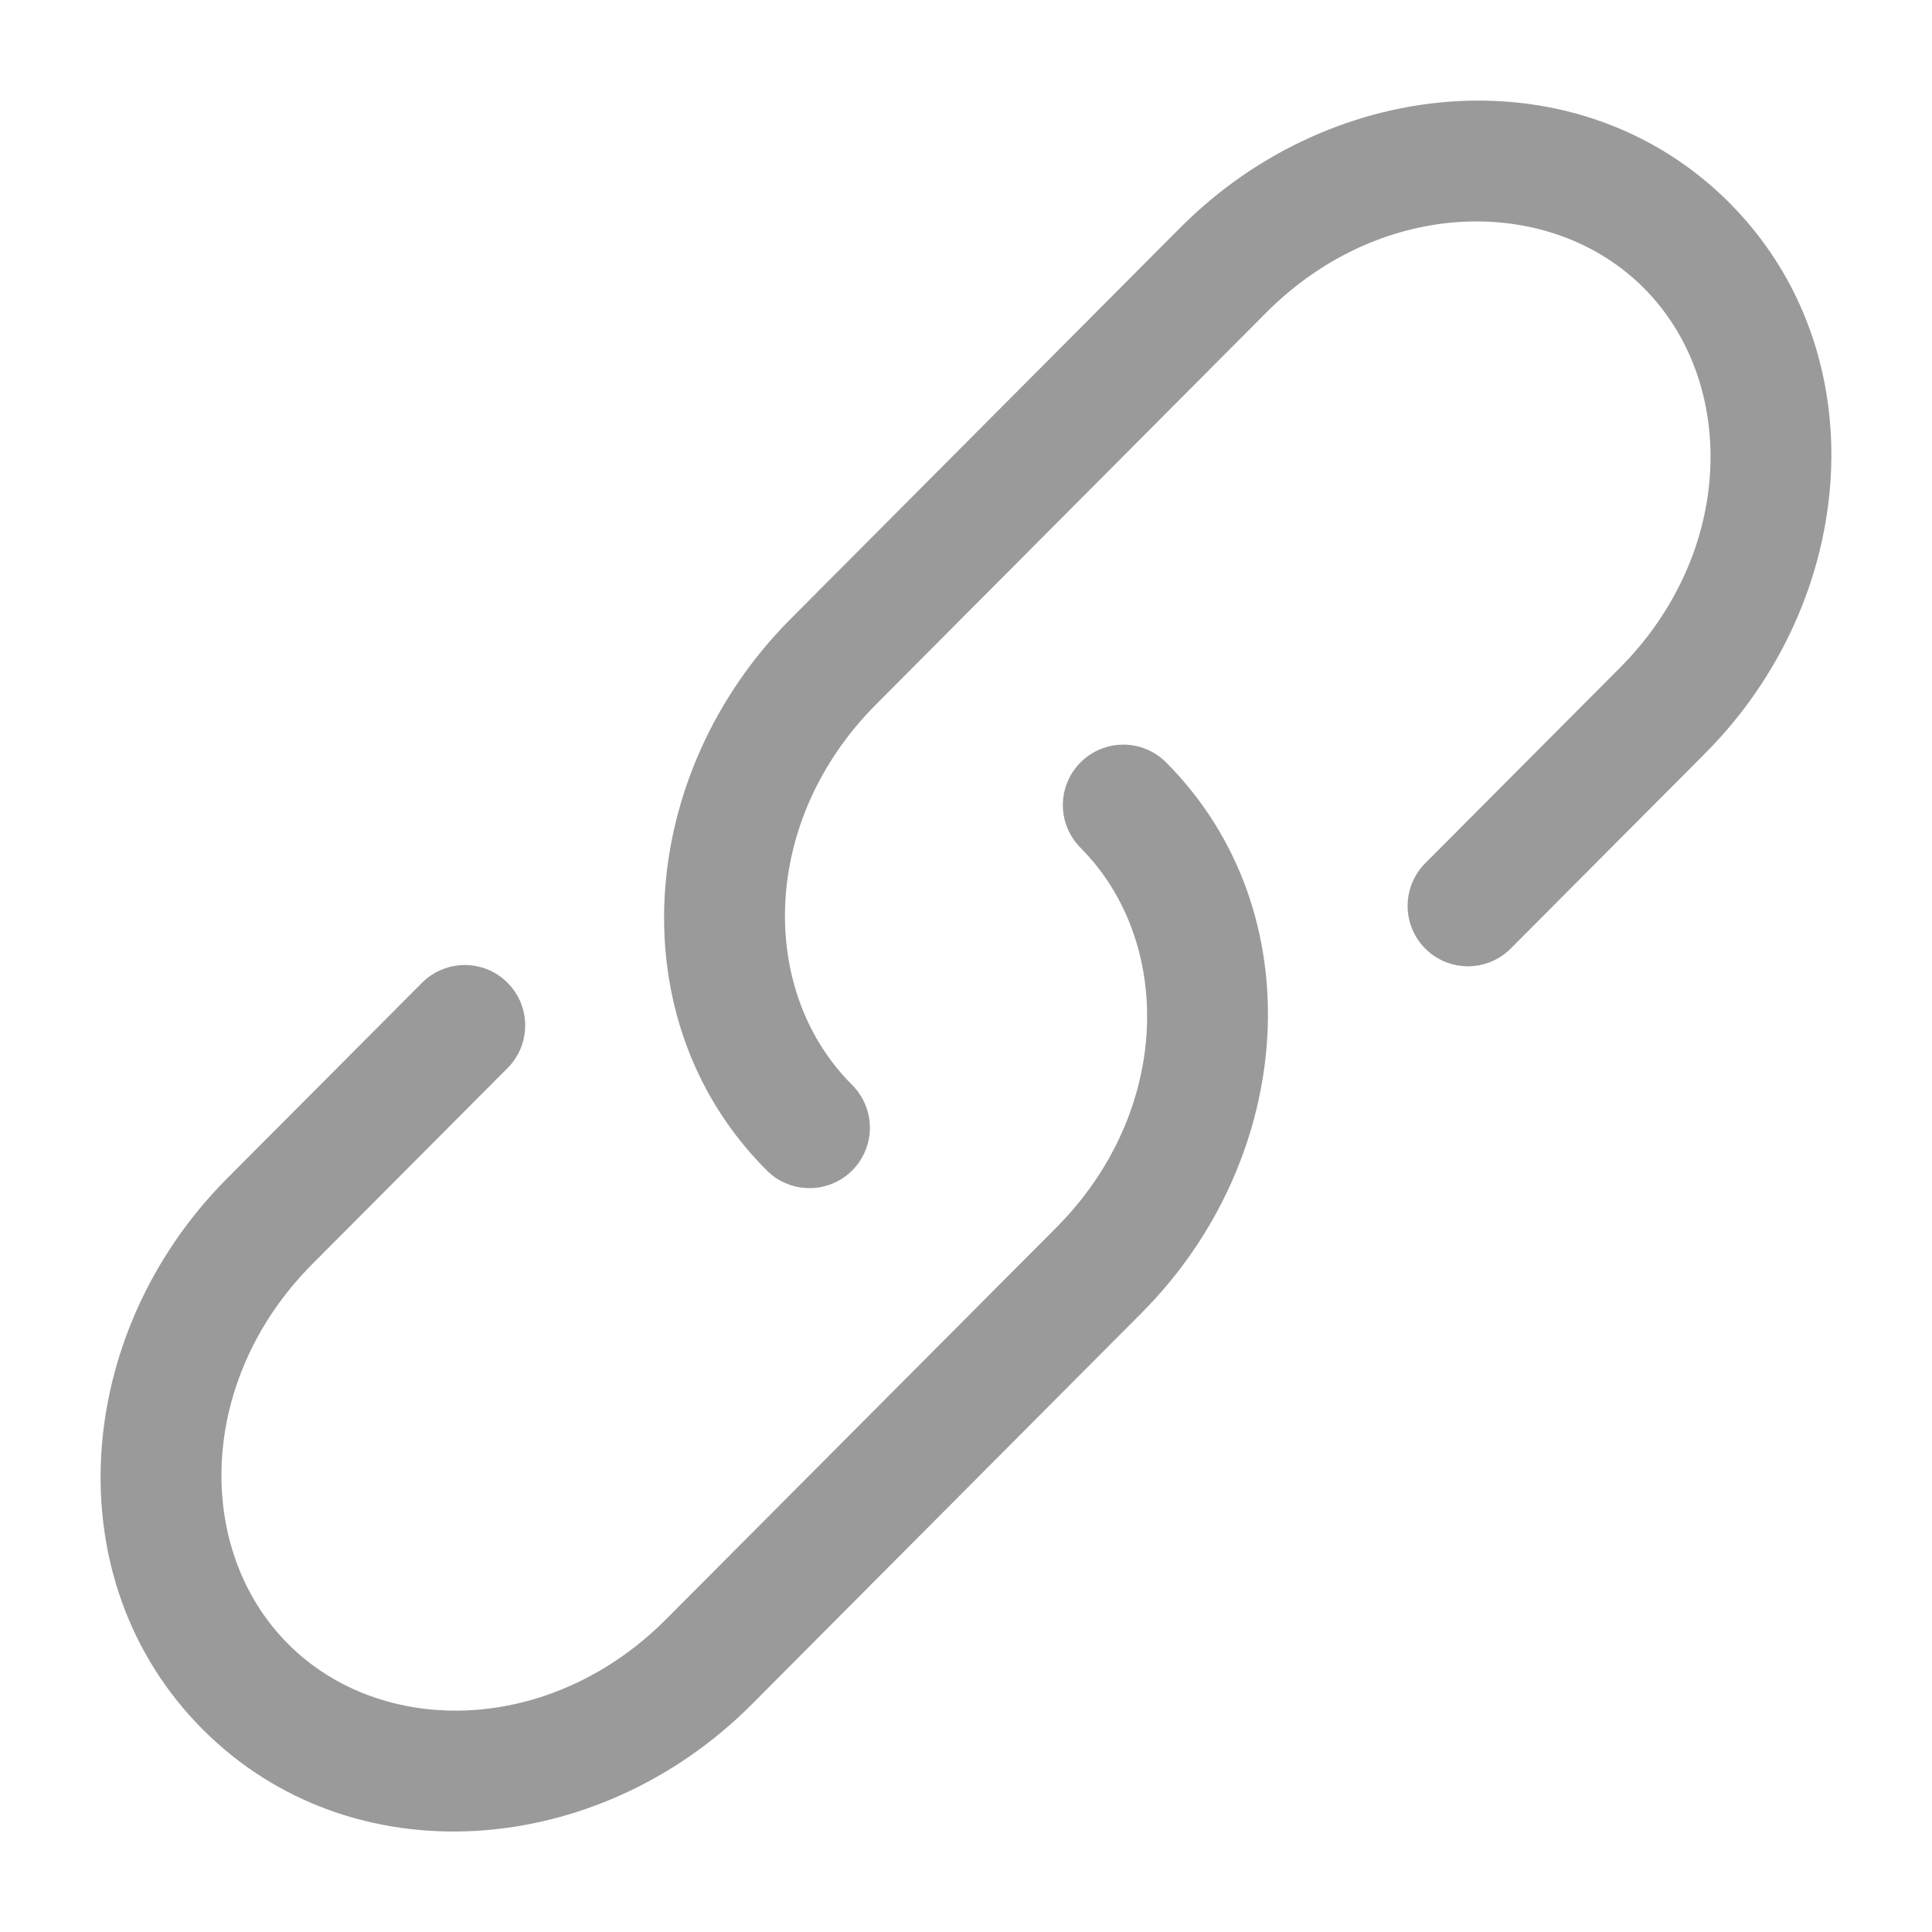
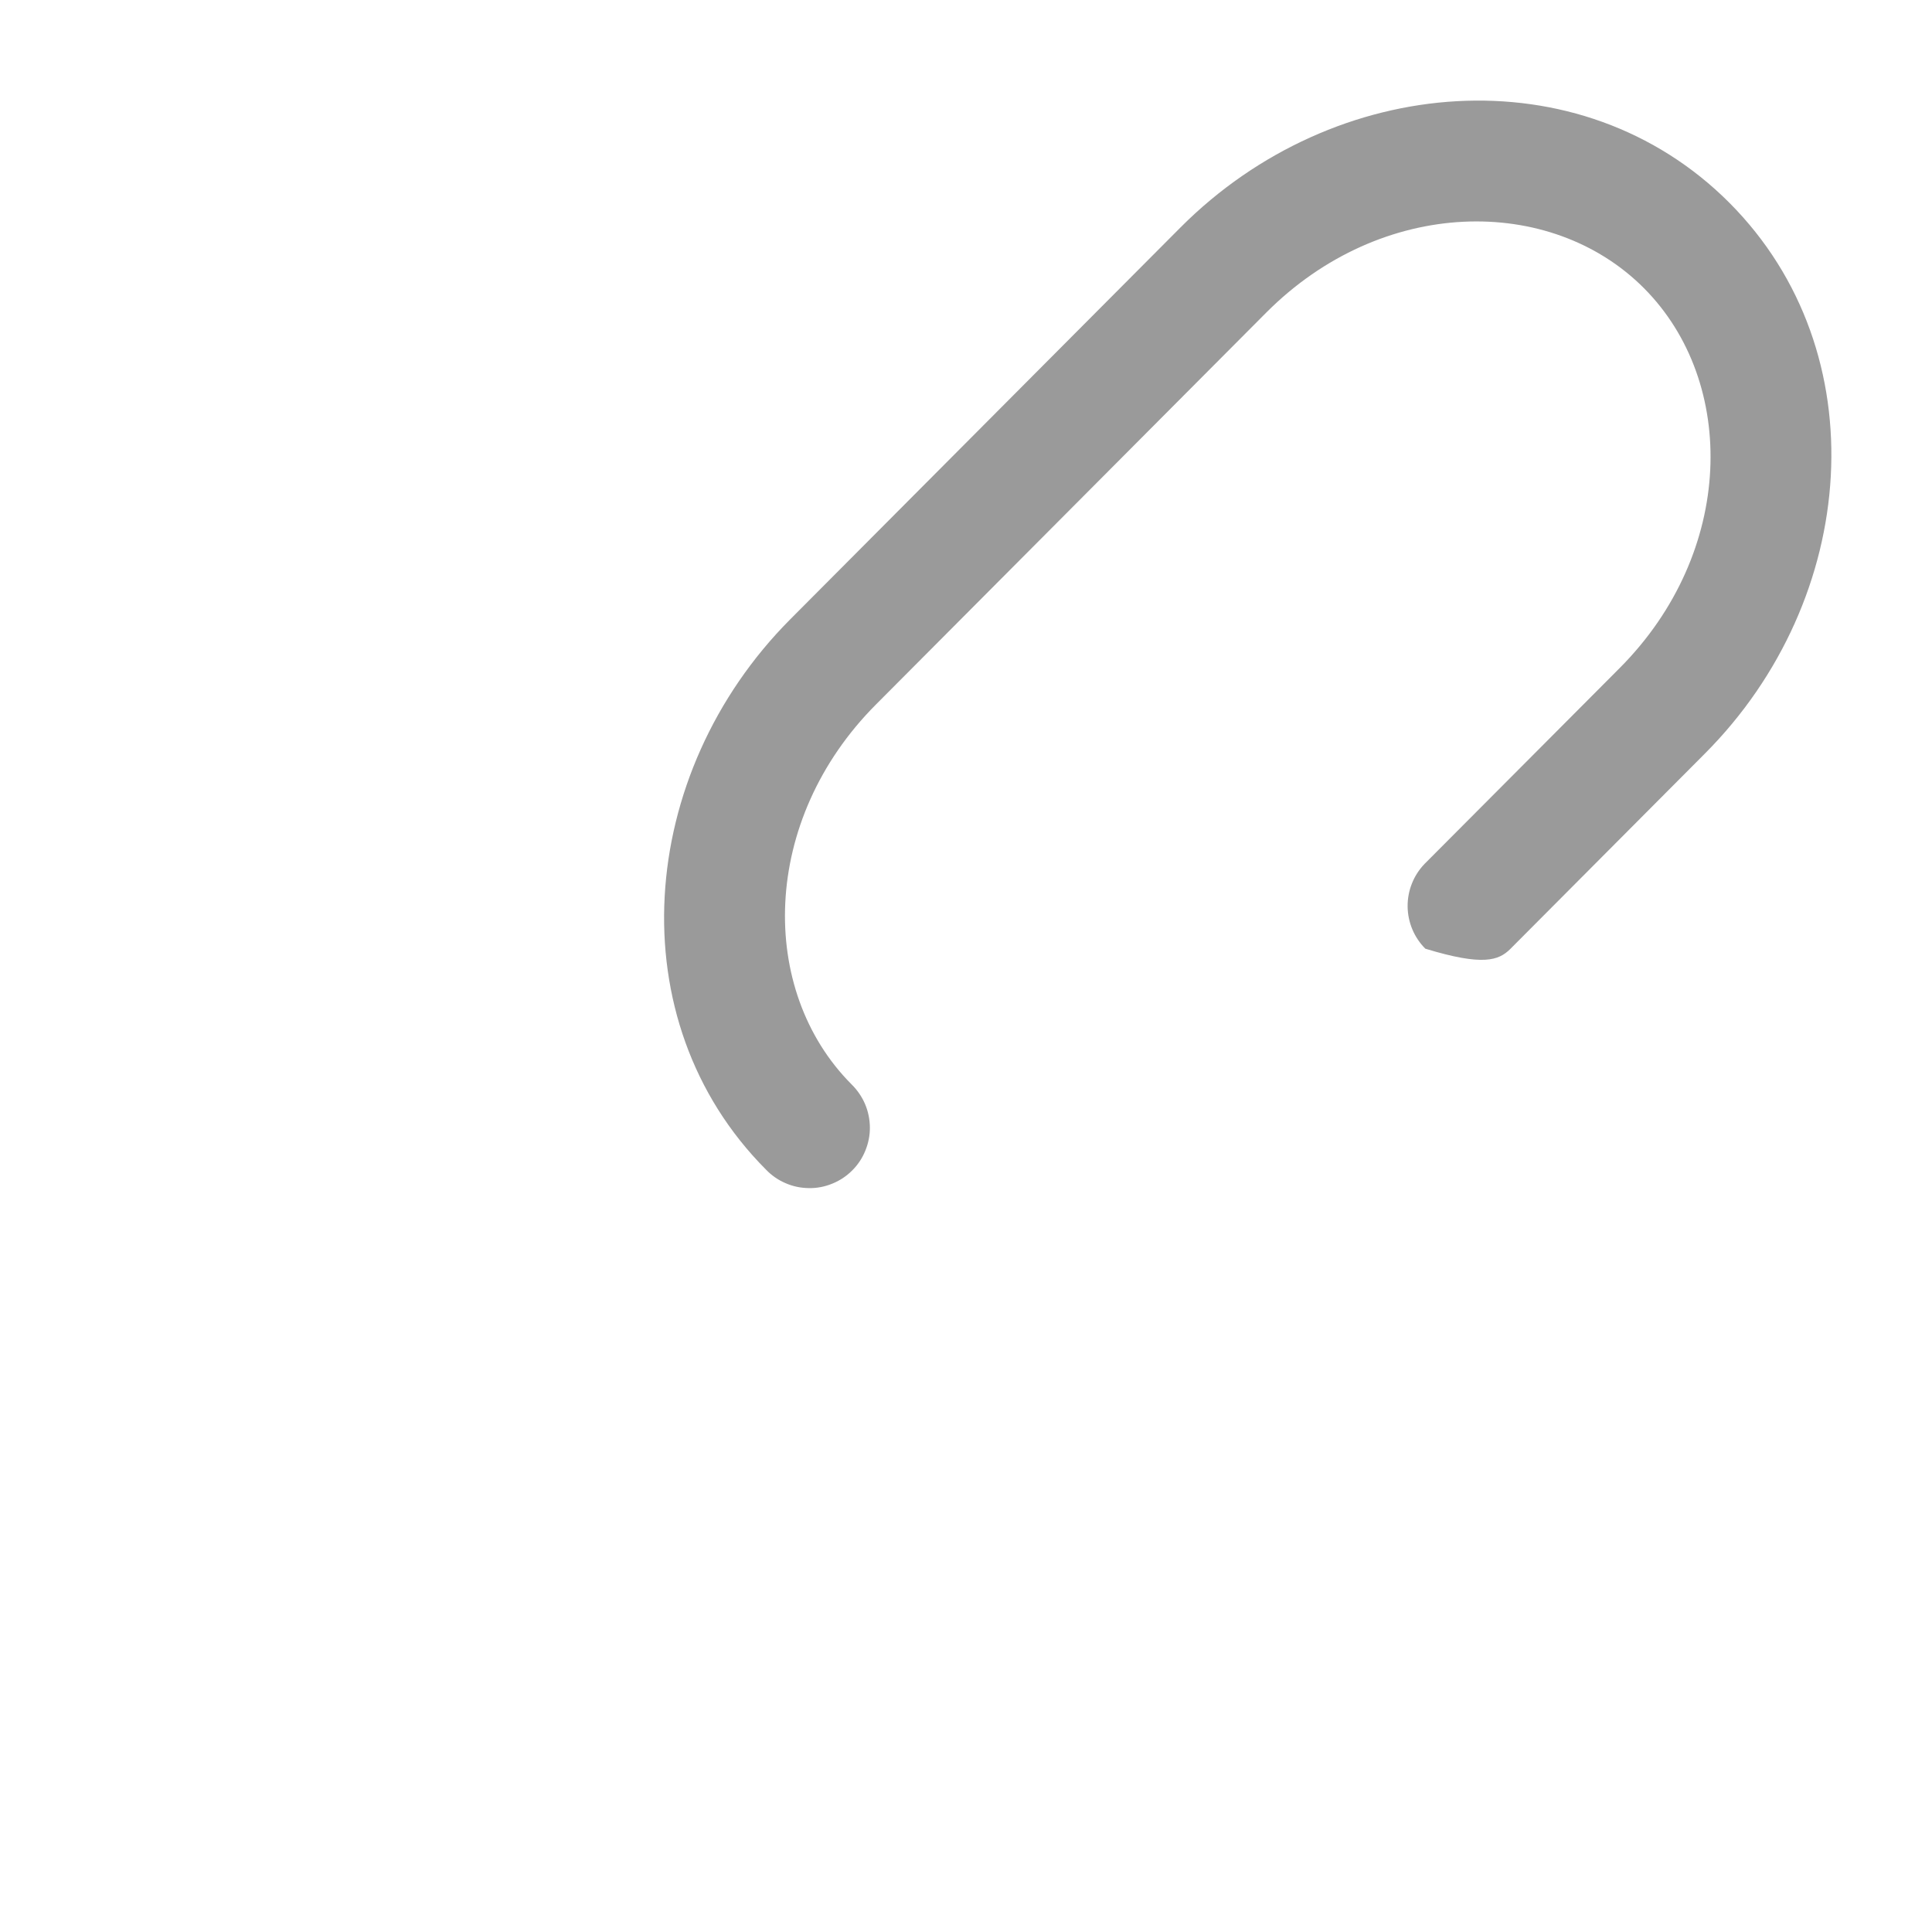
<svg xmlns="http://www.w3.org/2000/svg" width="24" height="24" viewBox="0 0 24 24" fill="none">
-   <path d="M15.729 3.884C17.163 2.444 19.261 2.414 20.422 3.58C21.585 4.748 21.555 6.86 20.119 8.3L17.695 10.733C17.559 10.875 17.484 11.065 17.486 11.261C17.488 11.458 17.567 11.646 17.706 11.785C17.845 11.924 18.034 12.002 18.23 12.004C18.427 12.005 18.616 11.929 18.758 11.792L21.181 9.359C23.093 7.44 23.332 4.377 21.485 2.521C19.634 0.664 16.578 0.906 14.665 2.825L9.818 7.692C7.907 9.611 7.667 12.674 9.515 14.529C9.584 14.601 9.667 14.659 9.759 14.698C9.85 14.738 9.948 14.758 10.048 14.759C10.147 14.761 10.246 14.742 10.338 14.704C10.431 14.667 10.515 14.611 10.585 14.541C10.656 14.471 10.712 14.387 10.749 14.295C10.787 14.203 10.807 14.104 10.806 14.005C10.805 13.905 10.785 13.807 10.746 13.715C10.707 13.624 10.65 13.541 10.579 13.471C9.414 12.303 9.446 10.191 10.882 8.751L15.729 3.884Z" fill="#9A9A9A" />
-   <path d="M14.486 9.471C14.345 9.33 14.154 9.25 13.955 9.25C13.756 9.25 13.565 9.329 13.424 9.469C13.283 9.61 13.204 9.8 13.203 10C13.203 10.199 13.282 10.39 13.422 10.531C14.586 11.699 14.556 13.81 13.12 15.251L8.272 20.117C6.837 21.557 4.739 21.587 3.578 20.421C2.414 19.253 2.446 17.141 3.881 15.701L6.305 13.268C6.375 13.198 6.43 13.115 6.468 13.024C6.505 12.933 6.524 12.835 6.524 12.737C6.524 12.638 6.504 12.541 6.467 12.45C6.429 12.359 6.373 12.276 6.303 12.207C6.234 12.137 6.151 12.082 6.06 12.044C5.969 12.007 5.871 11.988 5.773 11.988C5.674 11.988 5.577 12.008 5.486 12.046C5.395 12.083 5.312 12.139 5.242 12.209L2.818 14.642C0.907 16.562 0.667 19.624 2.515 21.48C4.365 23.338 7.422 23.095 9.335 21.176L14.182 16.309C16.093 14.391 16.334 11.326 14.486 9.471Z" fill="#9A9A9A" />
+   <path d="M15.729 3.884C17.163 2.444 19.261 2.414 20.422 3.58C21.585 4.748 21.555 6.86 20.119 8.3L17.695 10.733C17.559 10.875 17.484 11.065 17.486 11.261C17.488 11.458 17.567 11.646 17.706 11.785C18.427 12.005 18.616 11.929 18.758 11.792L21.181 9.359C23.093 7.44 23.332 4.377 21.485 2.521C19.634 0.664 16.578 0.906 14.665 2.825L9.818 7.692C7.907 9.611 7.667 12.674 9.515 14.529C9.584 14.601 9.667 14.659 9.759 14.698C9.85 14.738 9.948 14.758 10.048 14.759C10.147 14.761 10.246 14.742 10.338 14.704C10.431 14.667 10.515 14.611 10.585 14.541C10.656 14.471 10.712 14.387 10.749 14.295C10.787 14.203 10.807 14.104 10.806 14.005C10.805 13.905 10.785 13.807 10.746 13.715C10.707 13.624 10.65 13.541 10.579 13.471C9.414 12.303 9.446 10.191 10.882 8.751L15.729 3.884Z" fill="#9A9A9A" />
</svg>